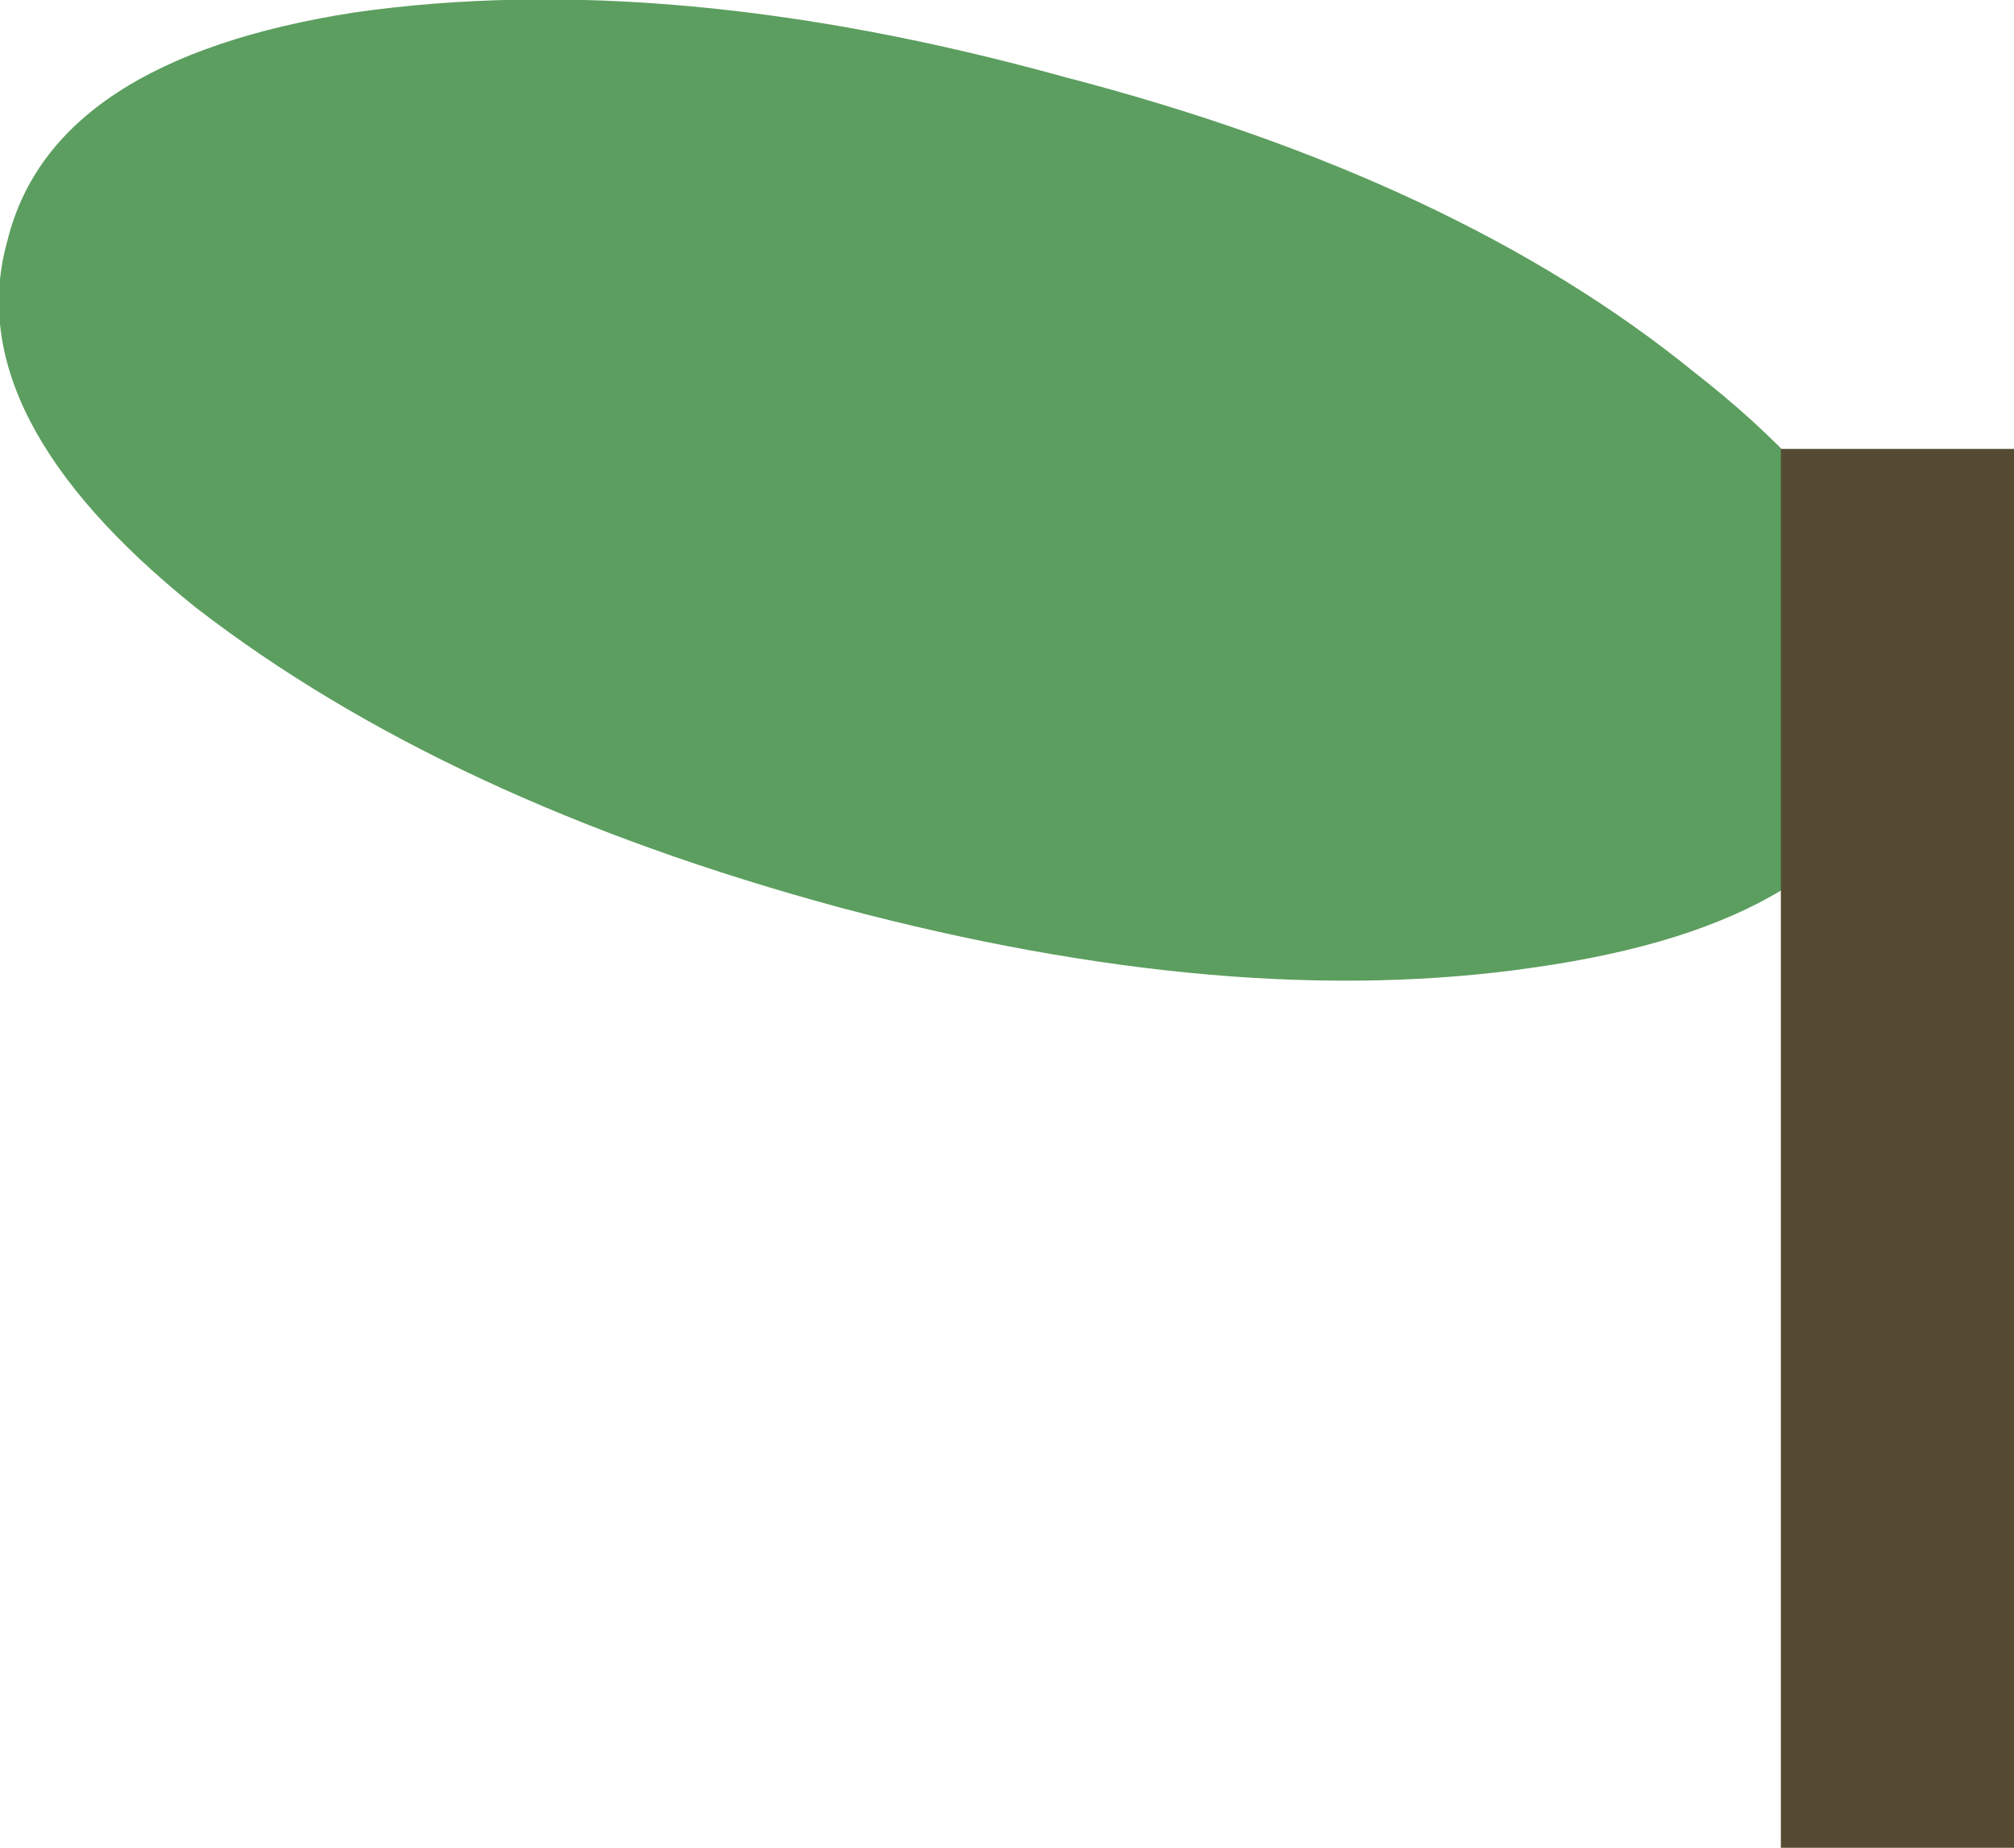
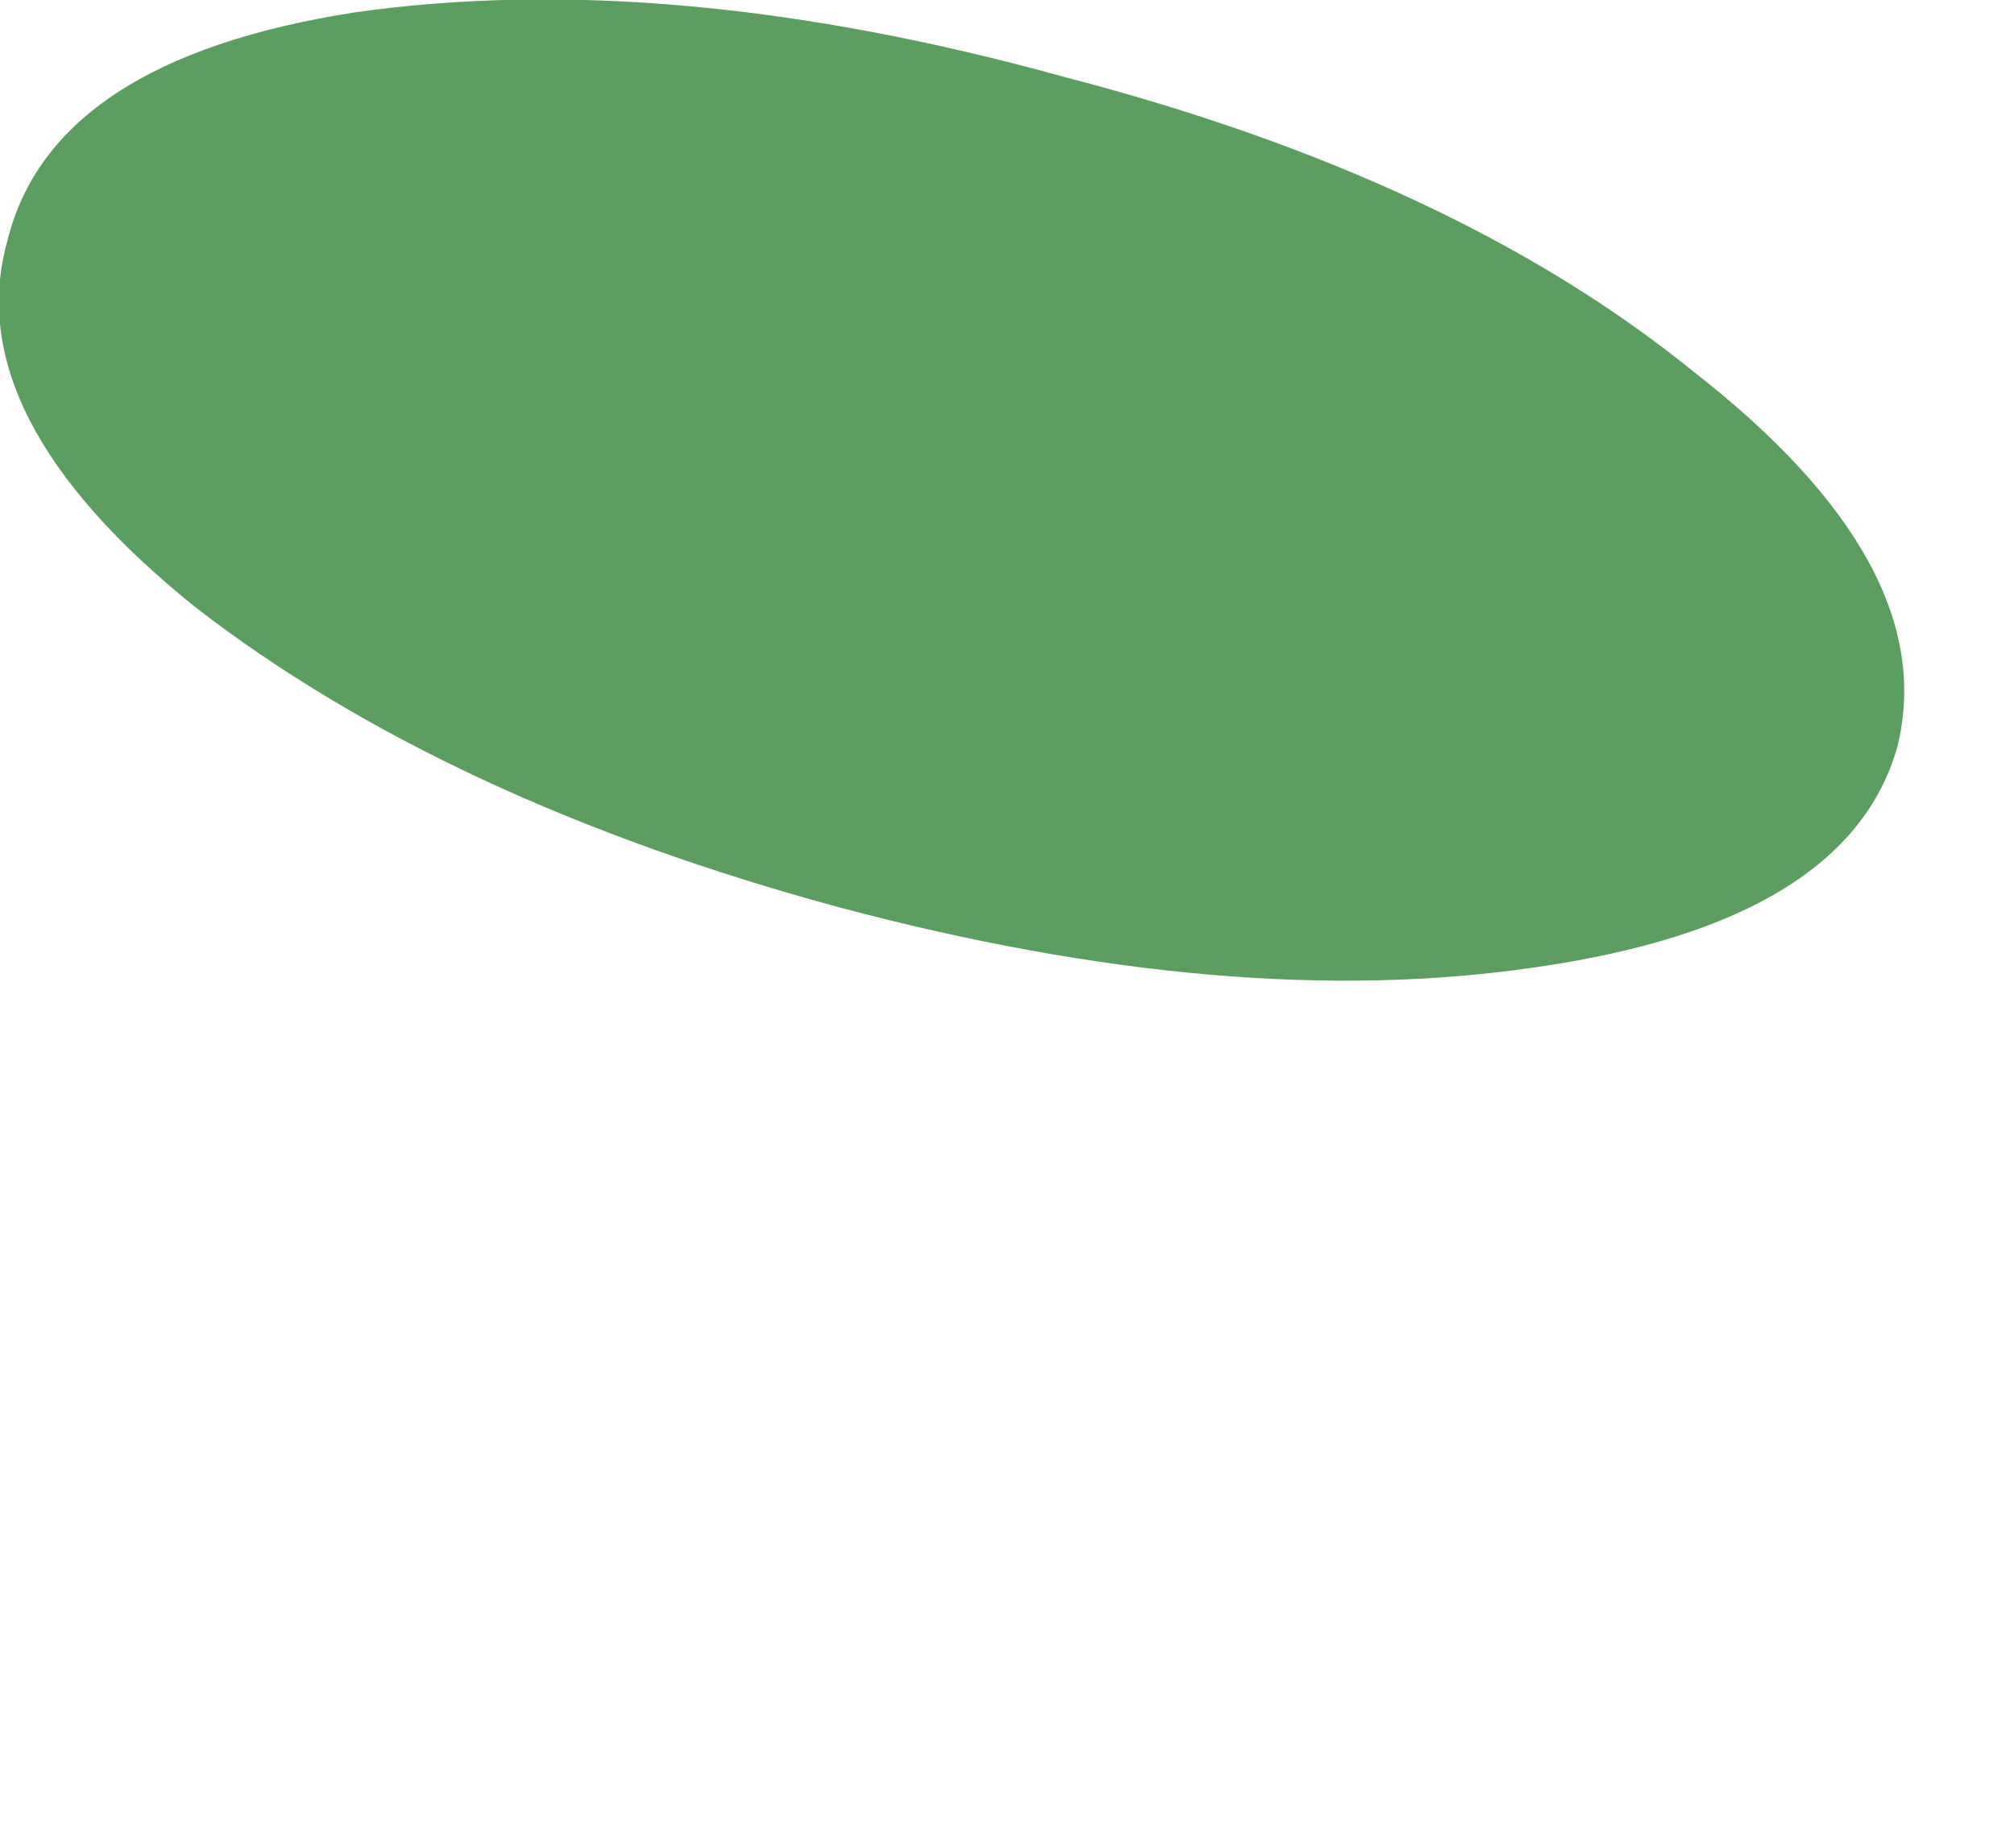
<svg xmlns="http://www.w3.org/2000/svg" height="37.25px" width="40.6px">
  <g transform="matrix(1.0, 0.0, 0.0, 1.0, -38.0, 0.0)">
    <path d="M68.95 19.5 Q62.85 20.4 54.95 18.3 47.0 16.15 41.95 12.25 37.15 8.4 38.15 4.85 39.05 1.2 45.15 0.25 51.5 -0.65 59.45 1.55 67.35 3.6 72.15 7.5 77.15 11.4 76.25 15.05 75.25 18.6 68.95 19.5" fill="#5c9e5f" fill-rule="evenodd" stroke="none" />
-     <path d="M78.6 9.05 L78.6 37.25 73.9 37.25 73.9 9.05 78.6 9.05" fill="#554b33" fill-rule="evenodd" stroke="none" />
  </g>
</svg>